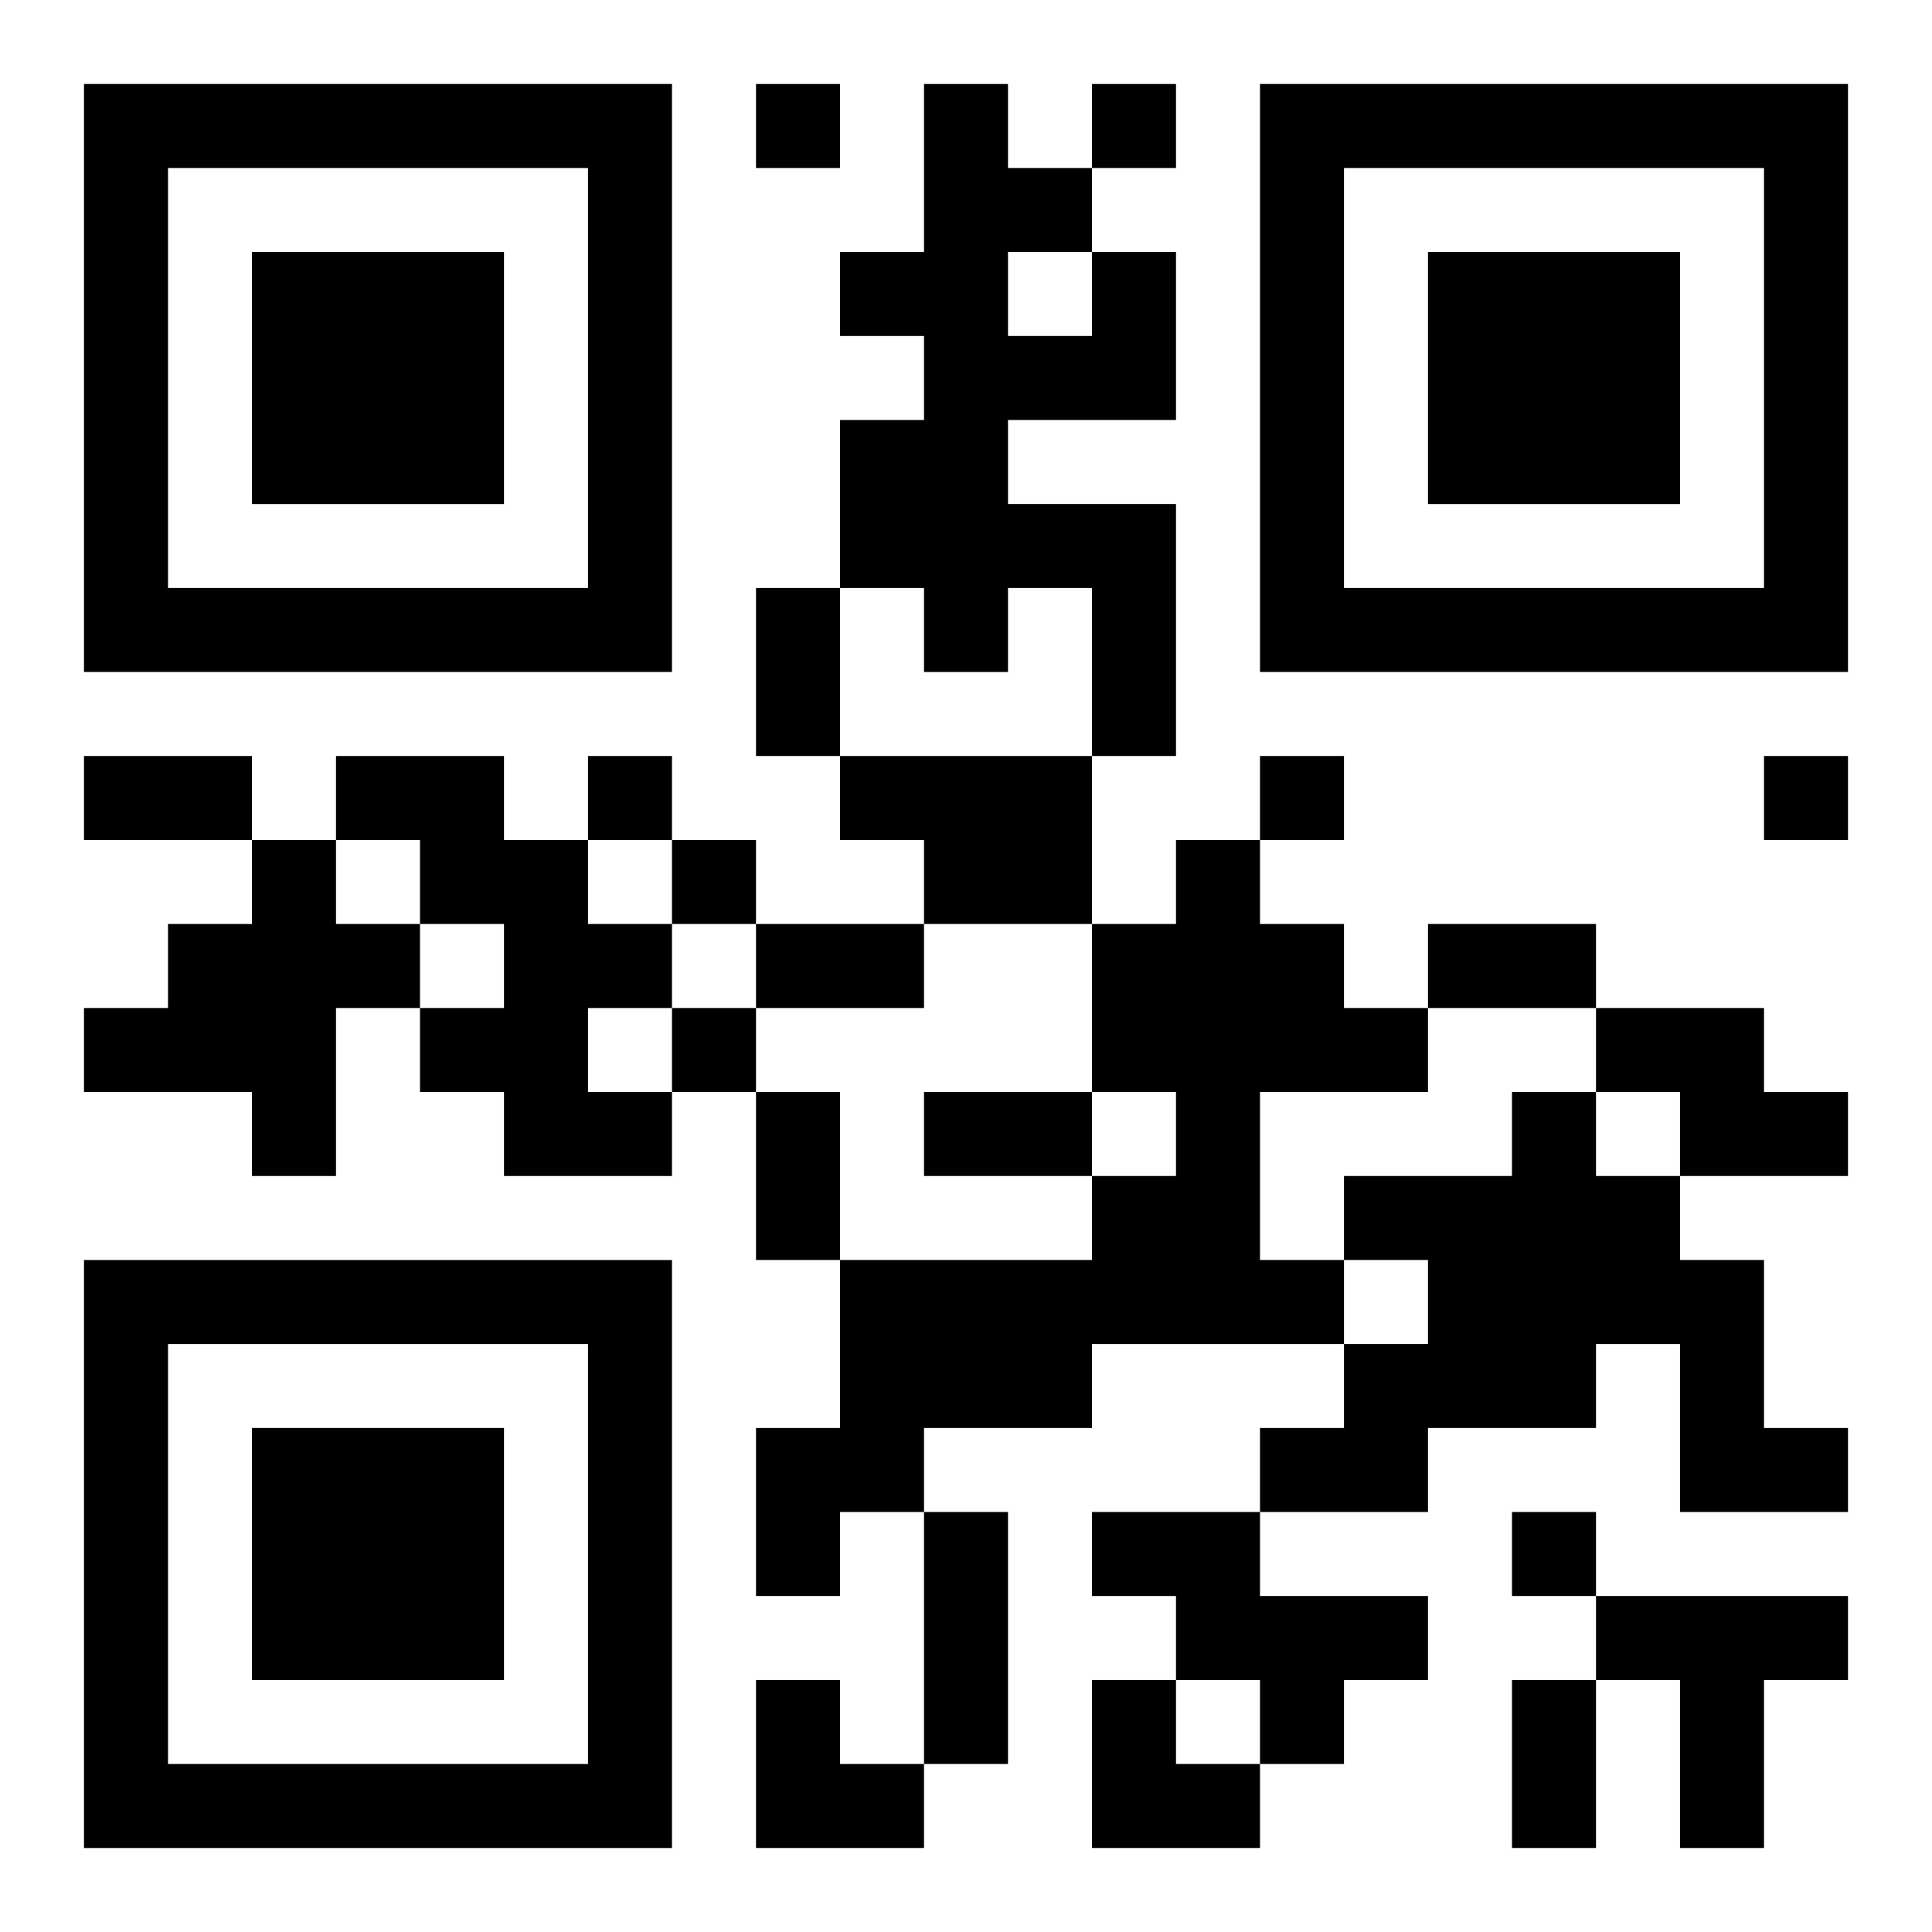
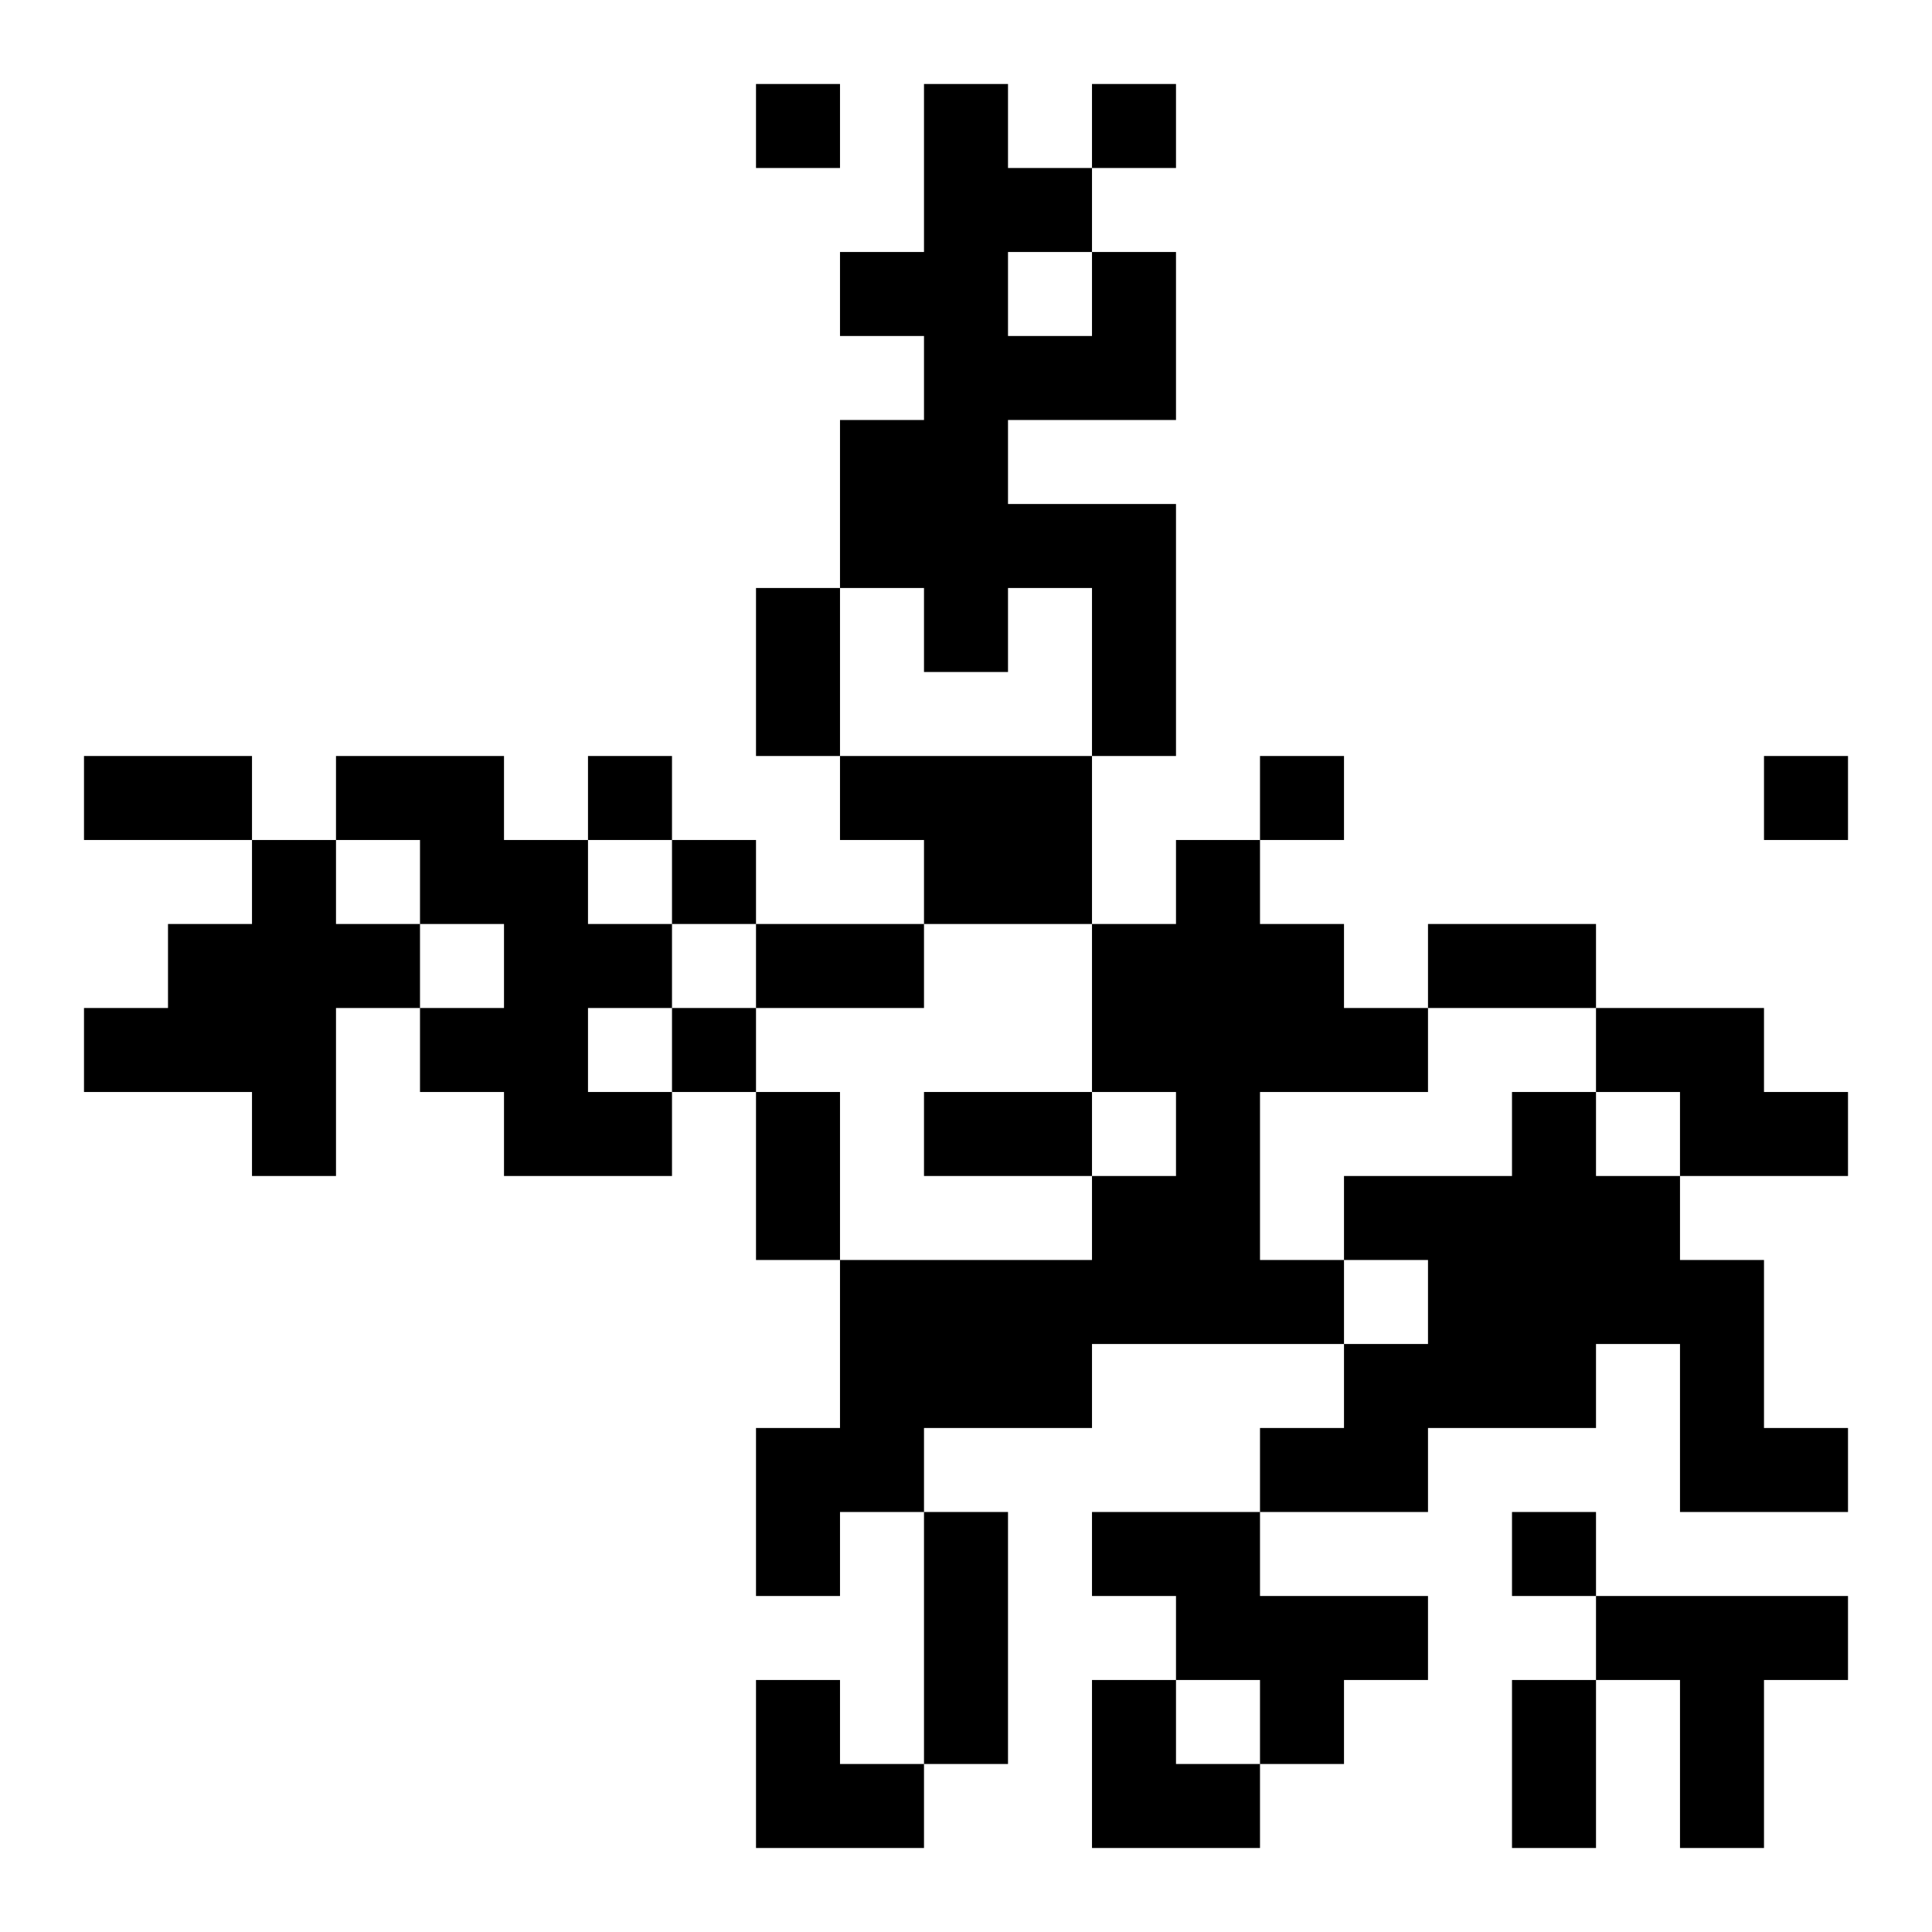
<svg xmlns="http://www.w3.org/2000/svg" xmlns:xlink="http://www.w3.org/1999/xlink" width="250" height="250" baseProfile="full" version="1.1" viewBox="-1 -1 23 23">
  <symbol id="a">
-     <path d="m0 7v7h7v-7h-7zm1 1h5v5h-5v-5zm1 1v3h3v-3h-3z" />
-   </symbol>
+     </symbol>
  <use y="-7" xlink:href="#a" />
  <use y="7" xlink:href="#a" />
  <use x="14" y="-7" xlink:href="#a" />
  <path d="m12 2h1v2h-2v1h2v3h-1v-2h-1v1h-1v-1h-1v-2h1v-1h-1v-1h1v-2h1v1h1v1m-1 0v1h1v-1h-1m-8 6h2v1h1v1h1v1h-1v1h1v1h-2v-1h-1v-1h1v-1h-1v-1h-1v-1m6 0h3v2h-2v-1h-1v-1m-7 1h1v1h1v1h-1v2h-1v-1h-2v-1h1v-1h1v-1m11 0h1v1h1v1h1v1h-2v2h1v1h-3v1h-2v1h-1v1h-1v-2h1v-2h3v-1h1v-1h-1v-2h1v-1m5 2h2v1h1v1h-2v-1h-1v-1m-1 1h1v1h1v1h1v2h1v1h-2v-2h-1v1h-2v1h-2v-1h1v-1h1v-1h-1v-1h2v-1m-5 5h2v1h2v1h-1v1h-1v-1h-1v-1h-1v-1m6 1h3v1h-1v2h-1v-2h-1v-1m-10-18v1h1v-1h-1m4 0v1h1v-1h-1m-6 8v1h1v-1h-1m8 0v1h1v-1h-1m6 0v1h1v-1h-1m-13 1v1h1v-1h-1m0 2v1h1v-1h-1m10 6v1h1v-1h-1m-9-11h1v2h-1v-2m-8 2h2v1h-2v-1m8 2h2v1h-2v-1m8 0h2v1h-2v-1m-8 2h1v2h-1v-2m2 0h2v1h-2v-1m0 5h1v3h-1v-3m7 2h1v2h-1v-2m-9 0h1v1h1v1h-2zm4 0h1v1h1v1h-2z" />
</svg>